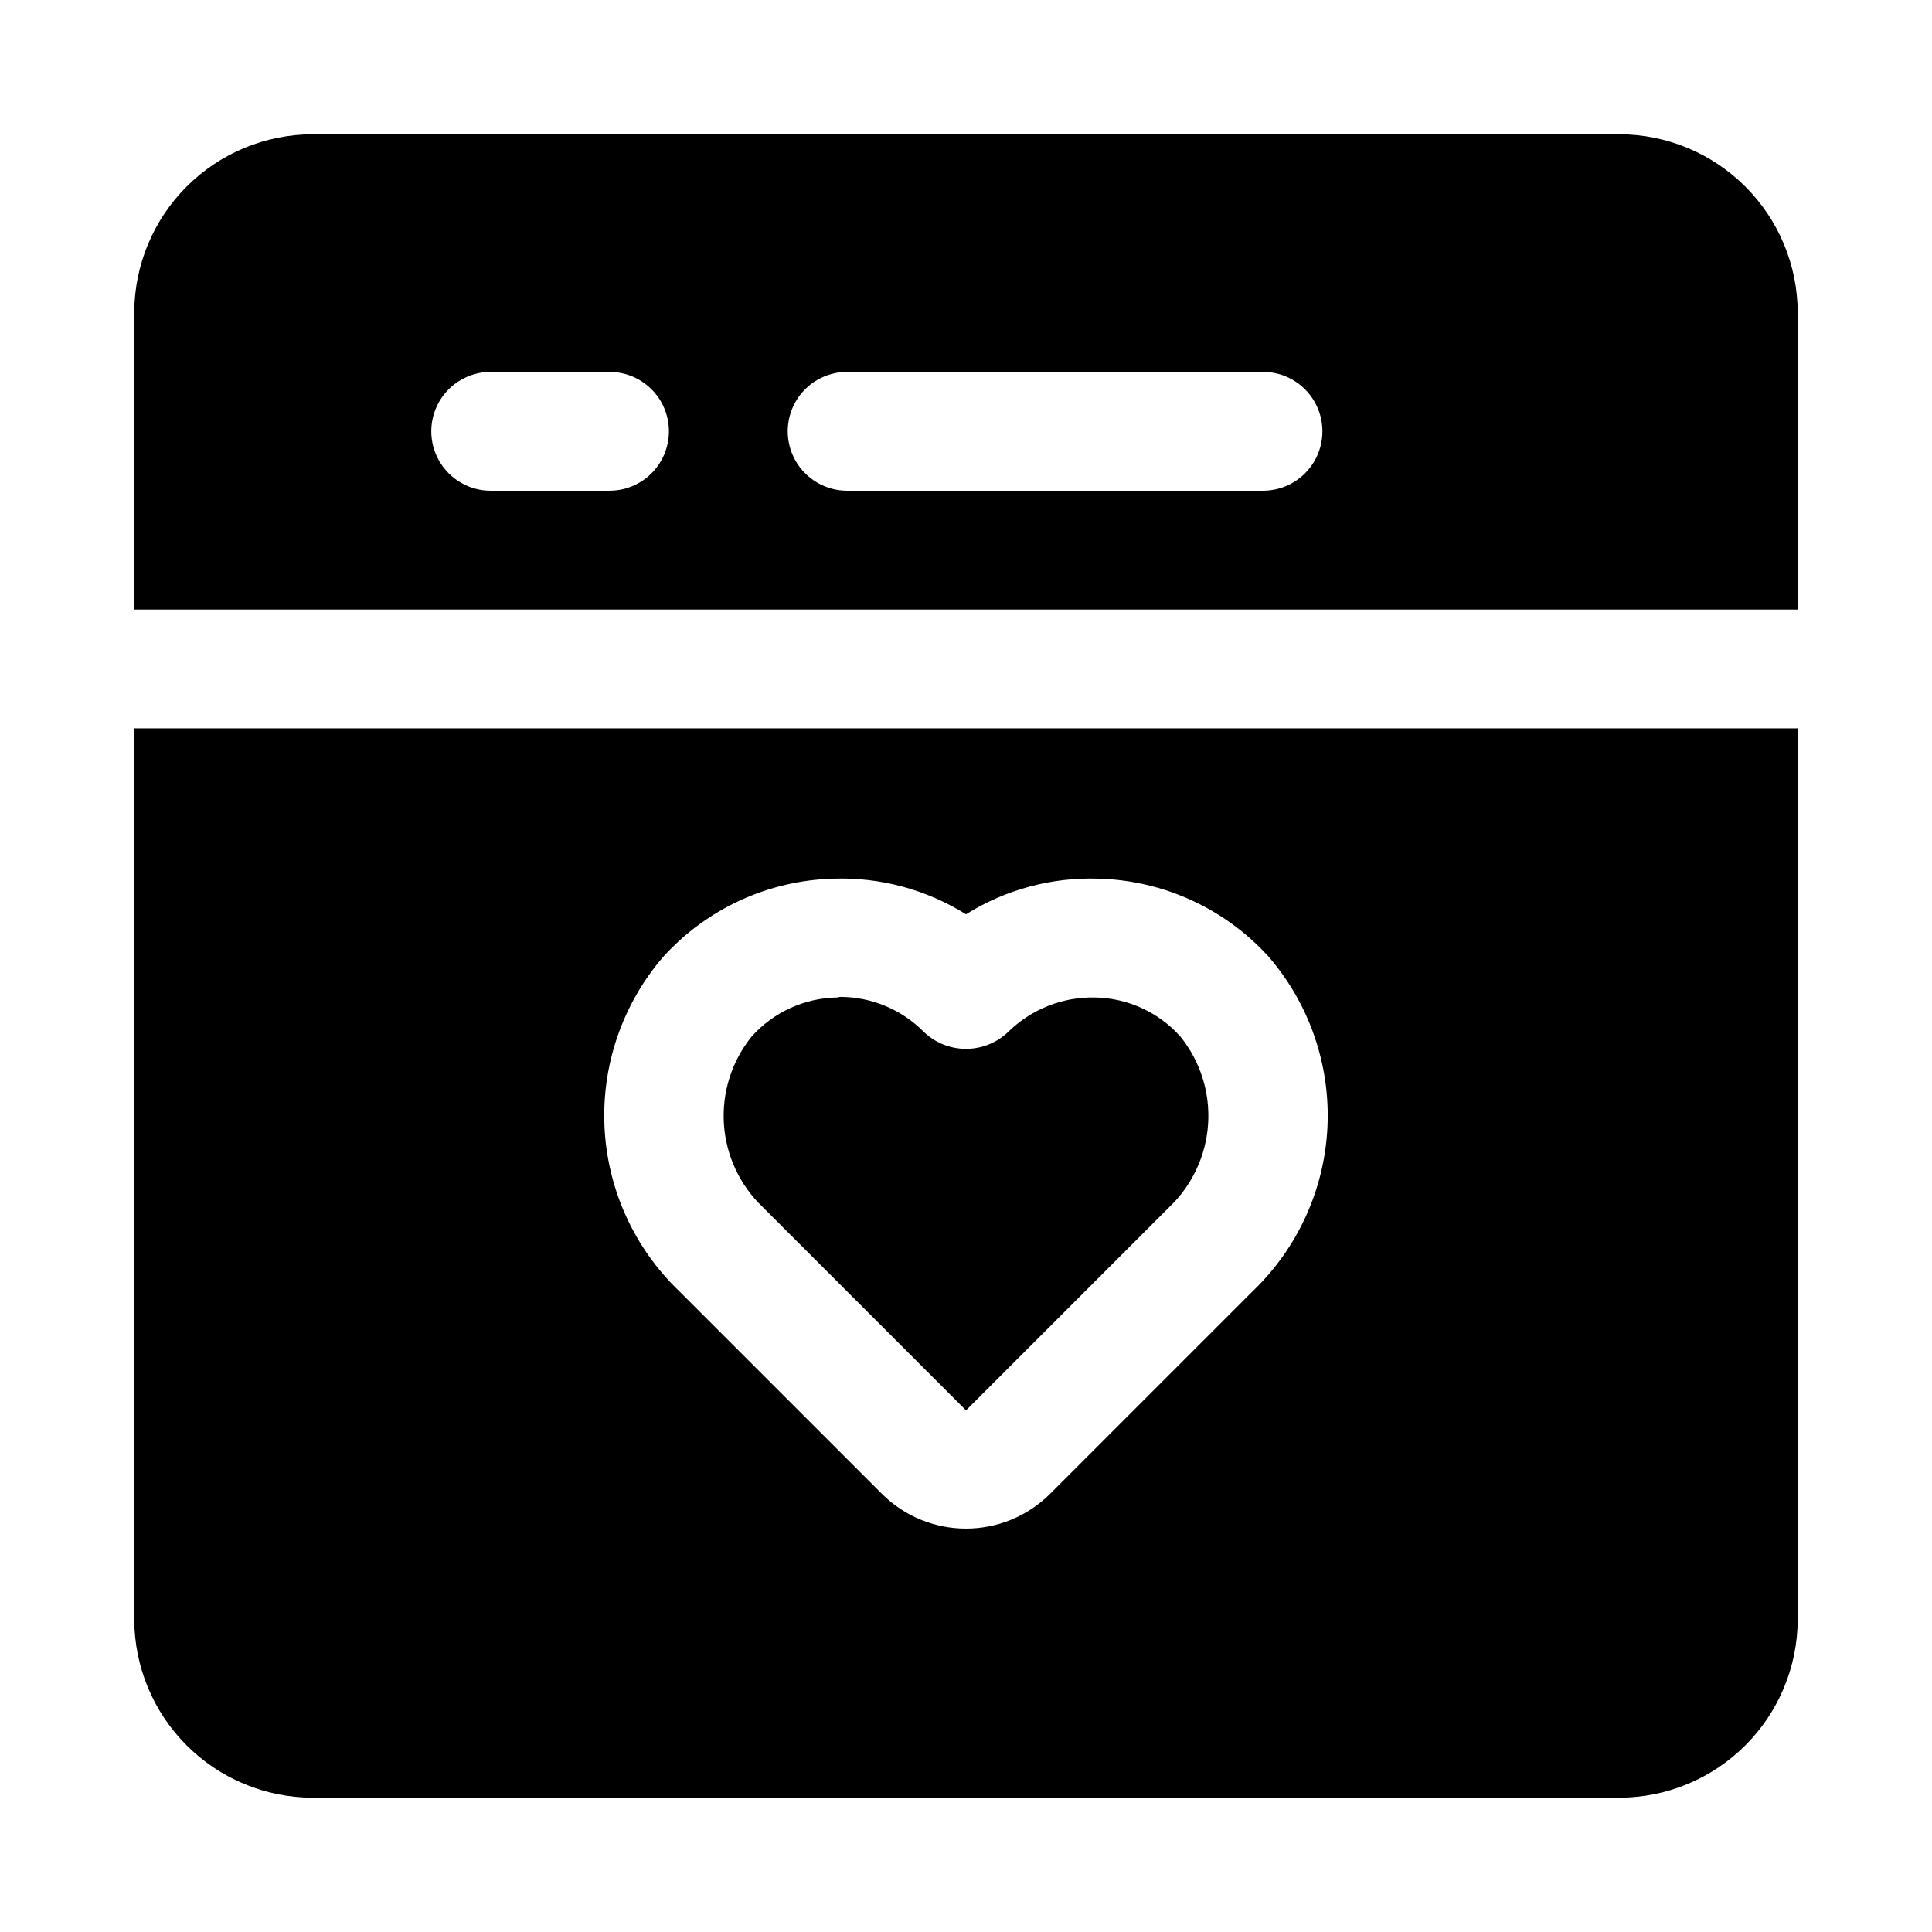
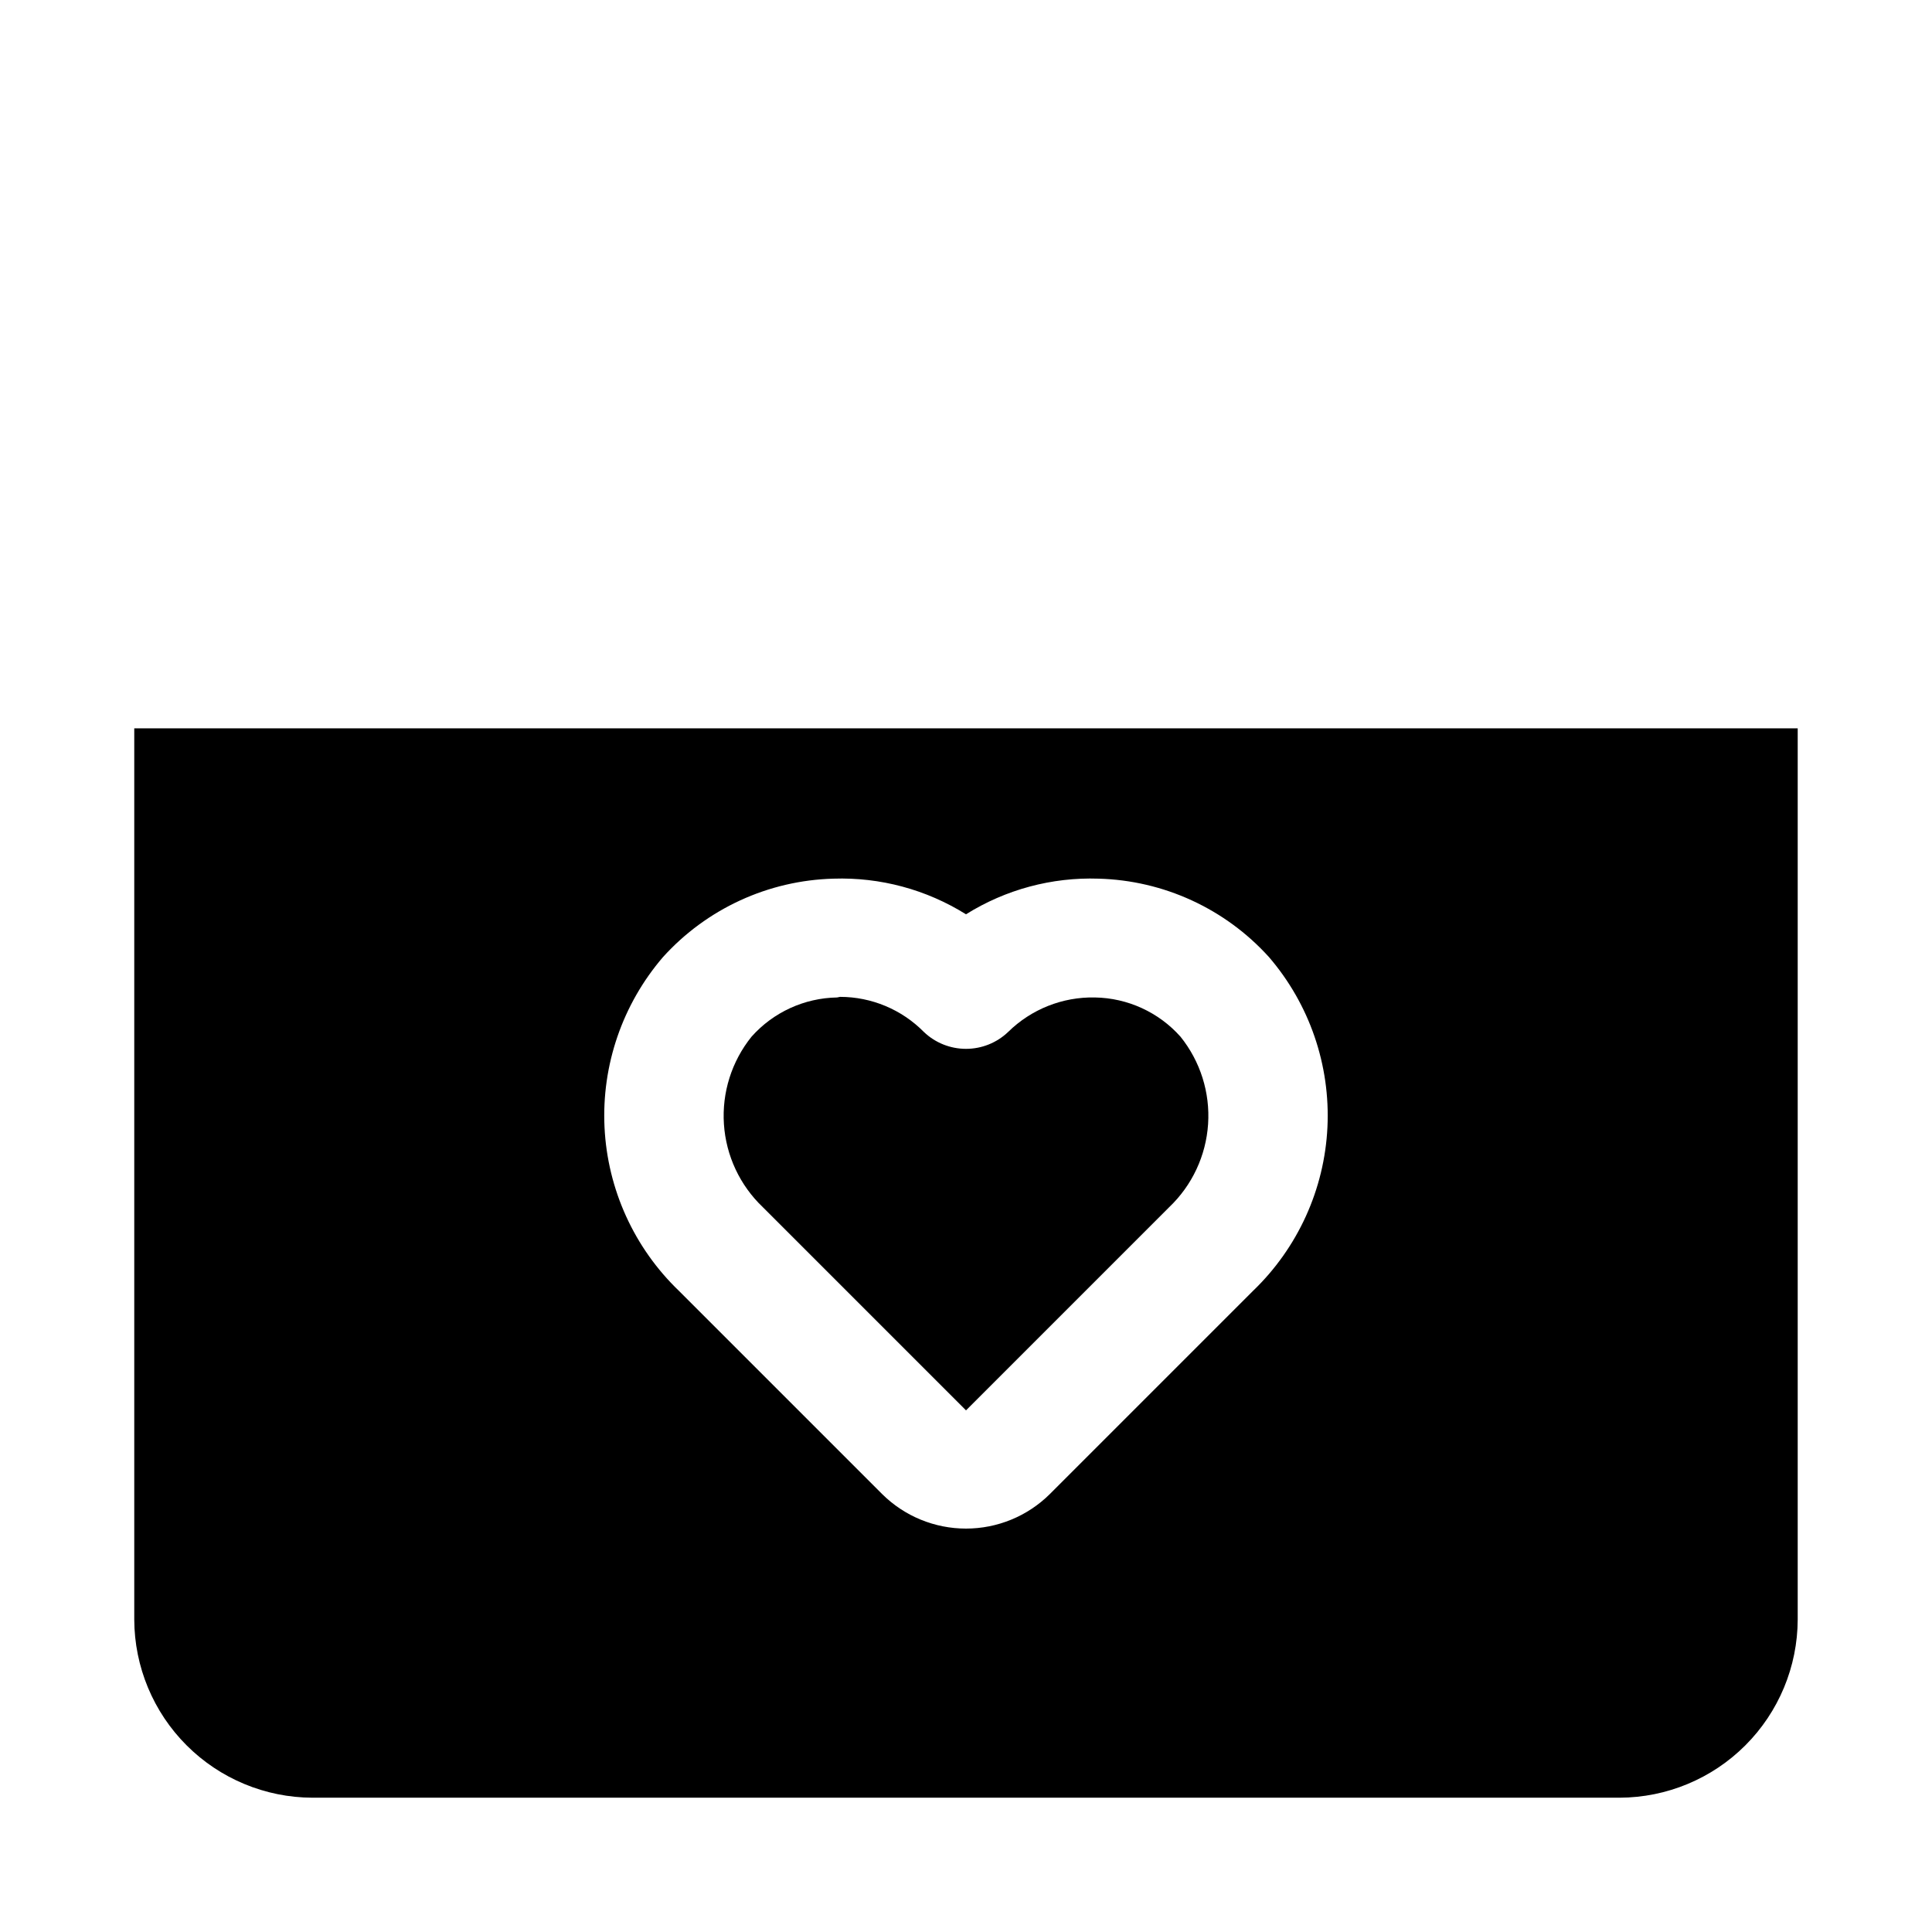
<svg xmlns="http://www.w3.org/2000/svg" fill="#000000" width="800px" height="800px" version="1.1" viewBox="144 144 512 512">
  <g>
-     <path d="m573.18 179.58h-346.37c-12.516 0.035-24.508 5.023-33.355 13.875-8.852 8.848-13.84 20.84-13.875 33.355v78.719l440.83 0.004v-78.723c-0.035-12.516-5.023-24.508-13.875-33.355-8.848-8.852-20.84-13.84-33.355-13.875zm-267.65 94.465h-31.488c-5.625 0-10.824-3-13.637-7.871-2.812-4.871-2.812-10.875 0-15.746 2.812-4.871 8.012-7.871 13.637-7.871h31.488c5.625 0 10.82 3 13.633 7.871 2.812 4.871 2.812 10.875 0 15.746-2.812 4.871-8.008 7.871-13.633 7.871zm173.18 0h-110.21c-5.625 0-10.824-3-13.637-7.871-2.812-4.871-2.812-10.875 0-15.746 2.812-4.871 8.012-7.871 13.637-7.871h110.21c5.625 0 10.824 3 13.633 7.871 2.812 4.871 2.812 10.875 0 15.746-2.809 4.871-8.008 7.871-13.633 7.871z" />
    <path d="m456.84 418.73c5.258 6.535 7.871 14.805 7.316 23.176-0.555 8.371-4.234 16.227-10.309 22.008l-53.844 53.848-53.848-53.848c-6.074-5.781-9.754-13.637-10.309-22.008s2.059-16.641 7.32-23.176c5.769-6.481 13.992-10.25 22.668-10.391 0.262-0.07 0.523-0.121 0.789-0.16 8.344 0.008 16.336 3.352 22.199 9.289 3.008 2.883 7.012 4.488 11.18 4.488 4.164 0 8.168-1.605 11.176-4.488 6.117-6.016 14.406-9.309 22.988-9.129 8.676 0.141 16.898 3.91 22.672 10.391z" />
    <path d="m179.58 337.02v236.16c0.035 12.516 5.023 24.508 13.875 33.355 8.848 8.852 20.84 13.84 33.355 13.875h346.37c12.516-0.035 24.508-5.023 33.355-13.875 8.852-8.848 13.84-20.84 13.875-33.355v-236.16zm296.46 149.1-53.844 53.844c-5.91 5.848-13.887 9.129-22.199 9.129-8.316 0-16.293-3.281-22.199-9.129l-53.848-53.848c-11.887-11.406-18.953-26.934-19.746-43.395-0.789-16.457 4.758-32.59 15.496-45.086 11.586-12.816 27.918-20.324 45.188-20.781 12.379-0.41 24.602 2.879 35.109 9.445 10.504-6.566 22.727-9.855 35.109-9.445 17.27 0.457 33.598 7.965 45.184 20.781 10.742 12.496 16.285 28.629 15.496 45.086-0.793 16.461-7.859 31.988-19.746 43.395z" />
  </g>
</svg>